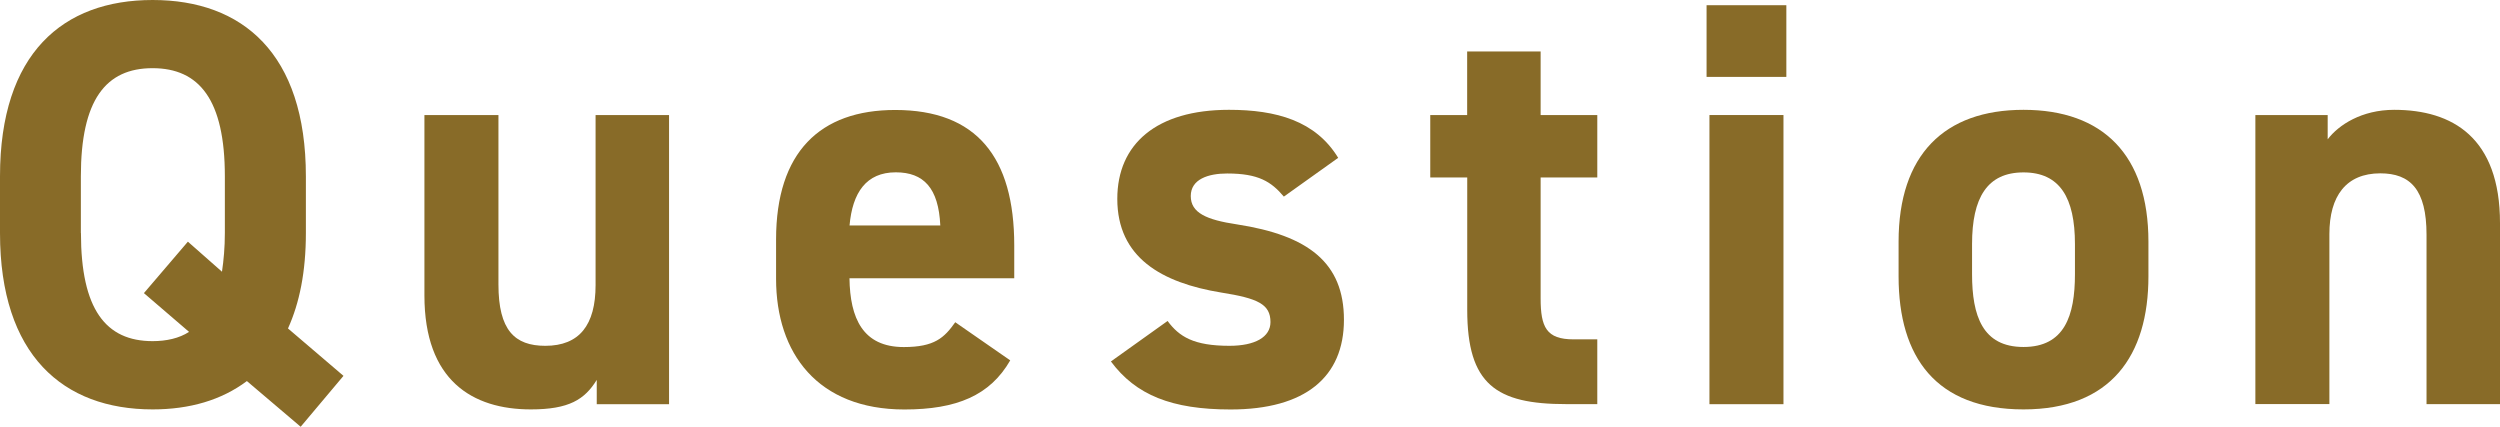
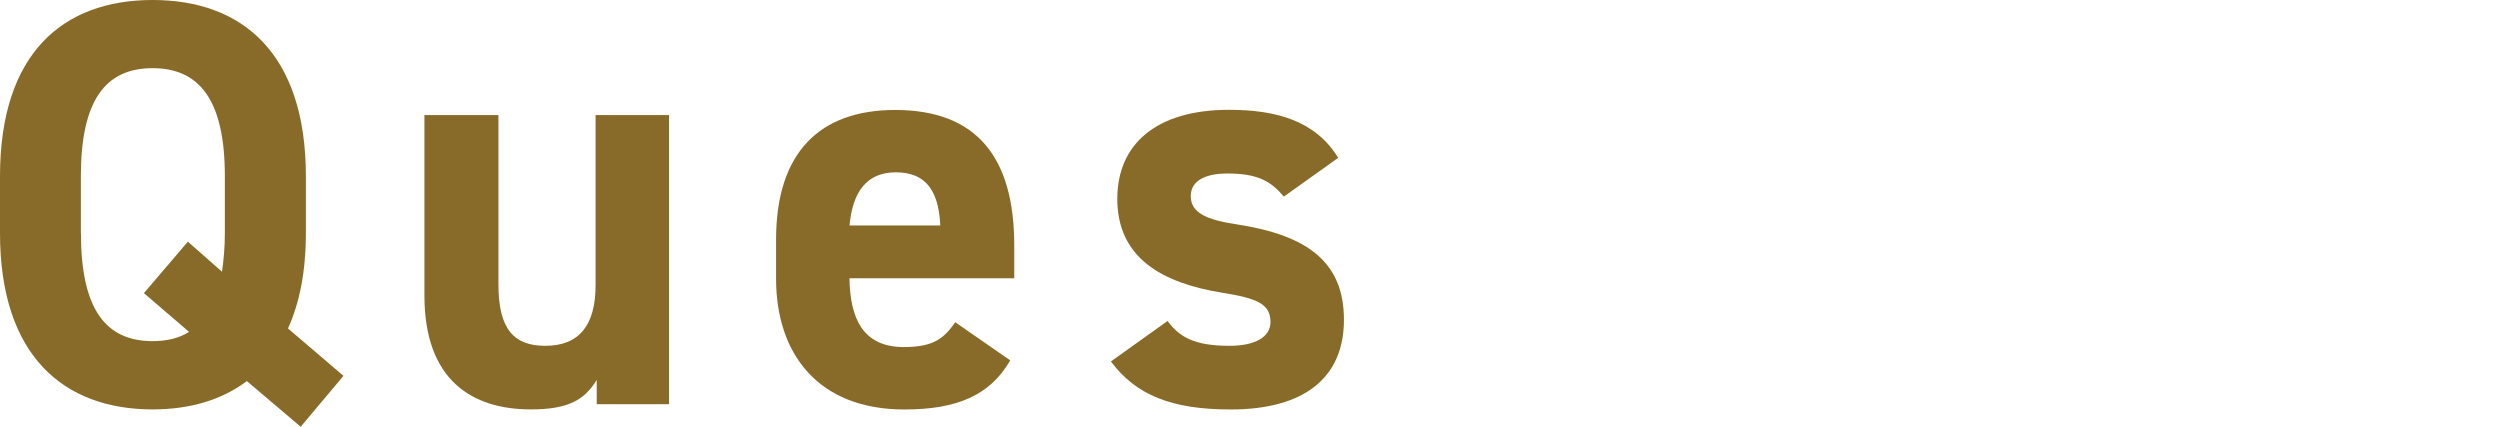
<svg xmlns="http://www.w3.org/2000/svg" id="_レイヤー_2" data-name="レイヤー 2" viewBox="0 0 321.2 54.83">
  <defs>
    <style>
      .cls-1 {
        fill: #886b28;
        stroke-width: 0px;
      }
    </style>
  </defs>
  <g id="_レイヤー_2-2" data-name="レイヤー 2">
    <g>
      <path class="cls-1" d="M37,42.2l7.13,6.09-5.5,6.54-6.91-5.87c-3.27,2.45-7.36,3.64-12.11,3.64C8.1,52.6,0,45.62,0,29.94v-7.28C0,6.83,8.1,0,19.61,0s19.69,6.83,19.69,22.66v7.28c0,4.98-.82,8.99-2.3,12.26ZM10.4,29.94c0,9.81,3.19,13.89,9.21,13.89,1.78,0,3.42-.37,4.68-1.19l-5.8-4.98,5.65-6.61,4.38,3.86c.22-1.49.37-3.12.37-4.98v-7.28c0-9.81-3.27-13.89-9.29-13.89s-9.21,4.09-9.21,13.89v7.28Z" />
      <path class="cls-1" d="M85.96,51.93h-9.29v-3.12c-1.56,2.53-3.57,3.79-8.47,3.79-7.5,0-13.67-3.71-13.67-14.64V14.78h9.51v21.77c0,5.87,2.08,7.88,6.02,7.88,4.38,0,6.46-2.67,6.46-7.8V14.78h9.44v37.15Z" />
-       <path class="cls-1" d="M129.8,46.29c-2.6,4.53-6.91,6.32-13.6,6.32-11.14,0-16.49-7.21-16.49-16.79v-5.05c0-11.22,5.65-16.64,15.3-16.64,10.48,0,15.3,6.09,15.3,17.39v4.23h-21.17c.07,5.13,1.71,8.84,6.98,8.84,3.94,0,5.2-1.19,6.61-3.19l7.06,4.9ZM109.15,28.97h11.66c-.22-4.83-2.15-6.83-5.72-6.83-3.79,0-5.57,2.6-5.94,6.83Z" />
+       <path class="cls-1" d="M129.8,46.29c-2.6,4.53-6.91,6.32-13.6,6.32-11.14,0-16.49-7.21-16.49-16.79v-5.05c0-11.22,5.65-16.64,15.3-16.64,10.48,0,15.3,6.09,15.3,17.39v4.23h-21.17c.07,5.13,1.71,8.84,6.98,8.84,3.94,0,5.2-1.19,6.61-3.19l7.06,4.9ZM109.15,28.97h11.66c-.22-4.83-2.15-6.83-5.72-6.83-3.79,0-5.57,2.6-5.94,6.83" />
      <path class="cls-1" d="M164.95,25.26c-1.63-1.93-3.27-2.97-7.28-2.97-2.45,0-4.68.74-4.68,2.9s2.01,3.05,5.94,3.64c9.14,1.41,13.74,4.9,13.74,12.26s-4.98,11.52-14.56,11.52c-7.58,0-12.18-1.86-15.38-6.17l7.28-5.2c1.49,2.01,3.34,3.19,7.95,3.19,3.27,0,5.27-1.11,5.27-3.05,0-2.3-1.63-3.05-6.31-3.79-7.73-1.26-13.37-4.53-13.37-12.04,0-7.06,5.05-11.44,14.34-11.44,6.09,0,11.14,1.41,14.04,6.17l-6.98,4.98Z" />
-       <path class="cls-1" d="M183.75,14.78h4.75V6.61h9.44v8.17h7.28v8.02h-7.28v15.53c0,3.71.74,5.27,4.23,5.27h3.05v8.32h-4.01c-8.99,0-12.7-2.53-12.7-12.11v-17.01h-4.75v-8.02Z" />
-       <path class="cls-1" d="M219.26.67h10.25v9.21h-10.25V.67ZM219.63,14.78h9.51v37.15h-9.51V14.78Z" />
-       <path class="cls-1" d="M276.03,35.51c0,10.18-4.83,17.09-16.05,17.09s-16.05-6.69-16.05-17.09v-4.46c0-11.14,5.87-16.94,16.05-16.94s16.05,5.79,16.05,16.94v4.46ZM266.59,35.22v-3.86c0-5.94-1.93-9.21-6.61-9.21s-6.61,3.27-6.61,9.21v3.86c0,5.35,1.34,9.36,6.61,9.36s6.61-4.01,6.61-9.36Z" />
-       <path class="cls-1" d="M289.77,14.78h9.29v3.12c1.41-1.86,4.38-3.79,8.54-3.79,7.5,0,13.6,3.57,13.6,14.56v23.25h-9.44v-21.77c0-5.79-2.08-7.88-5.94-7.88-4.38,0-6.54,2.9-6.54,7.8v21.84h-9.51V14.78Z" />
    </g>
  </g>
</svg>